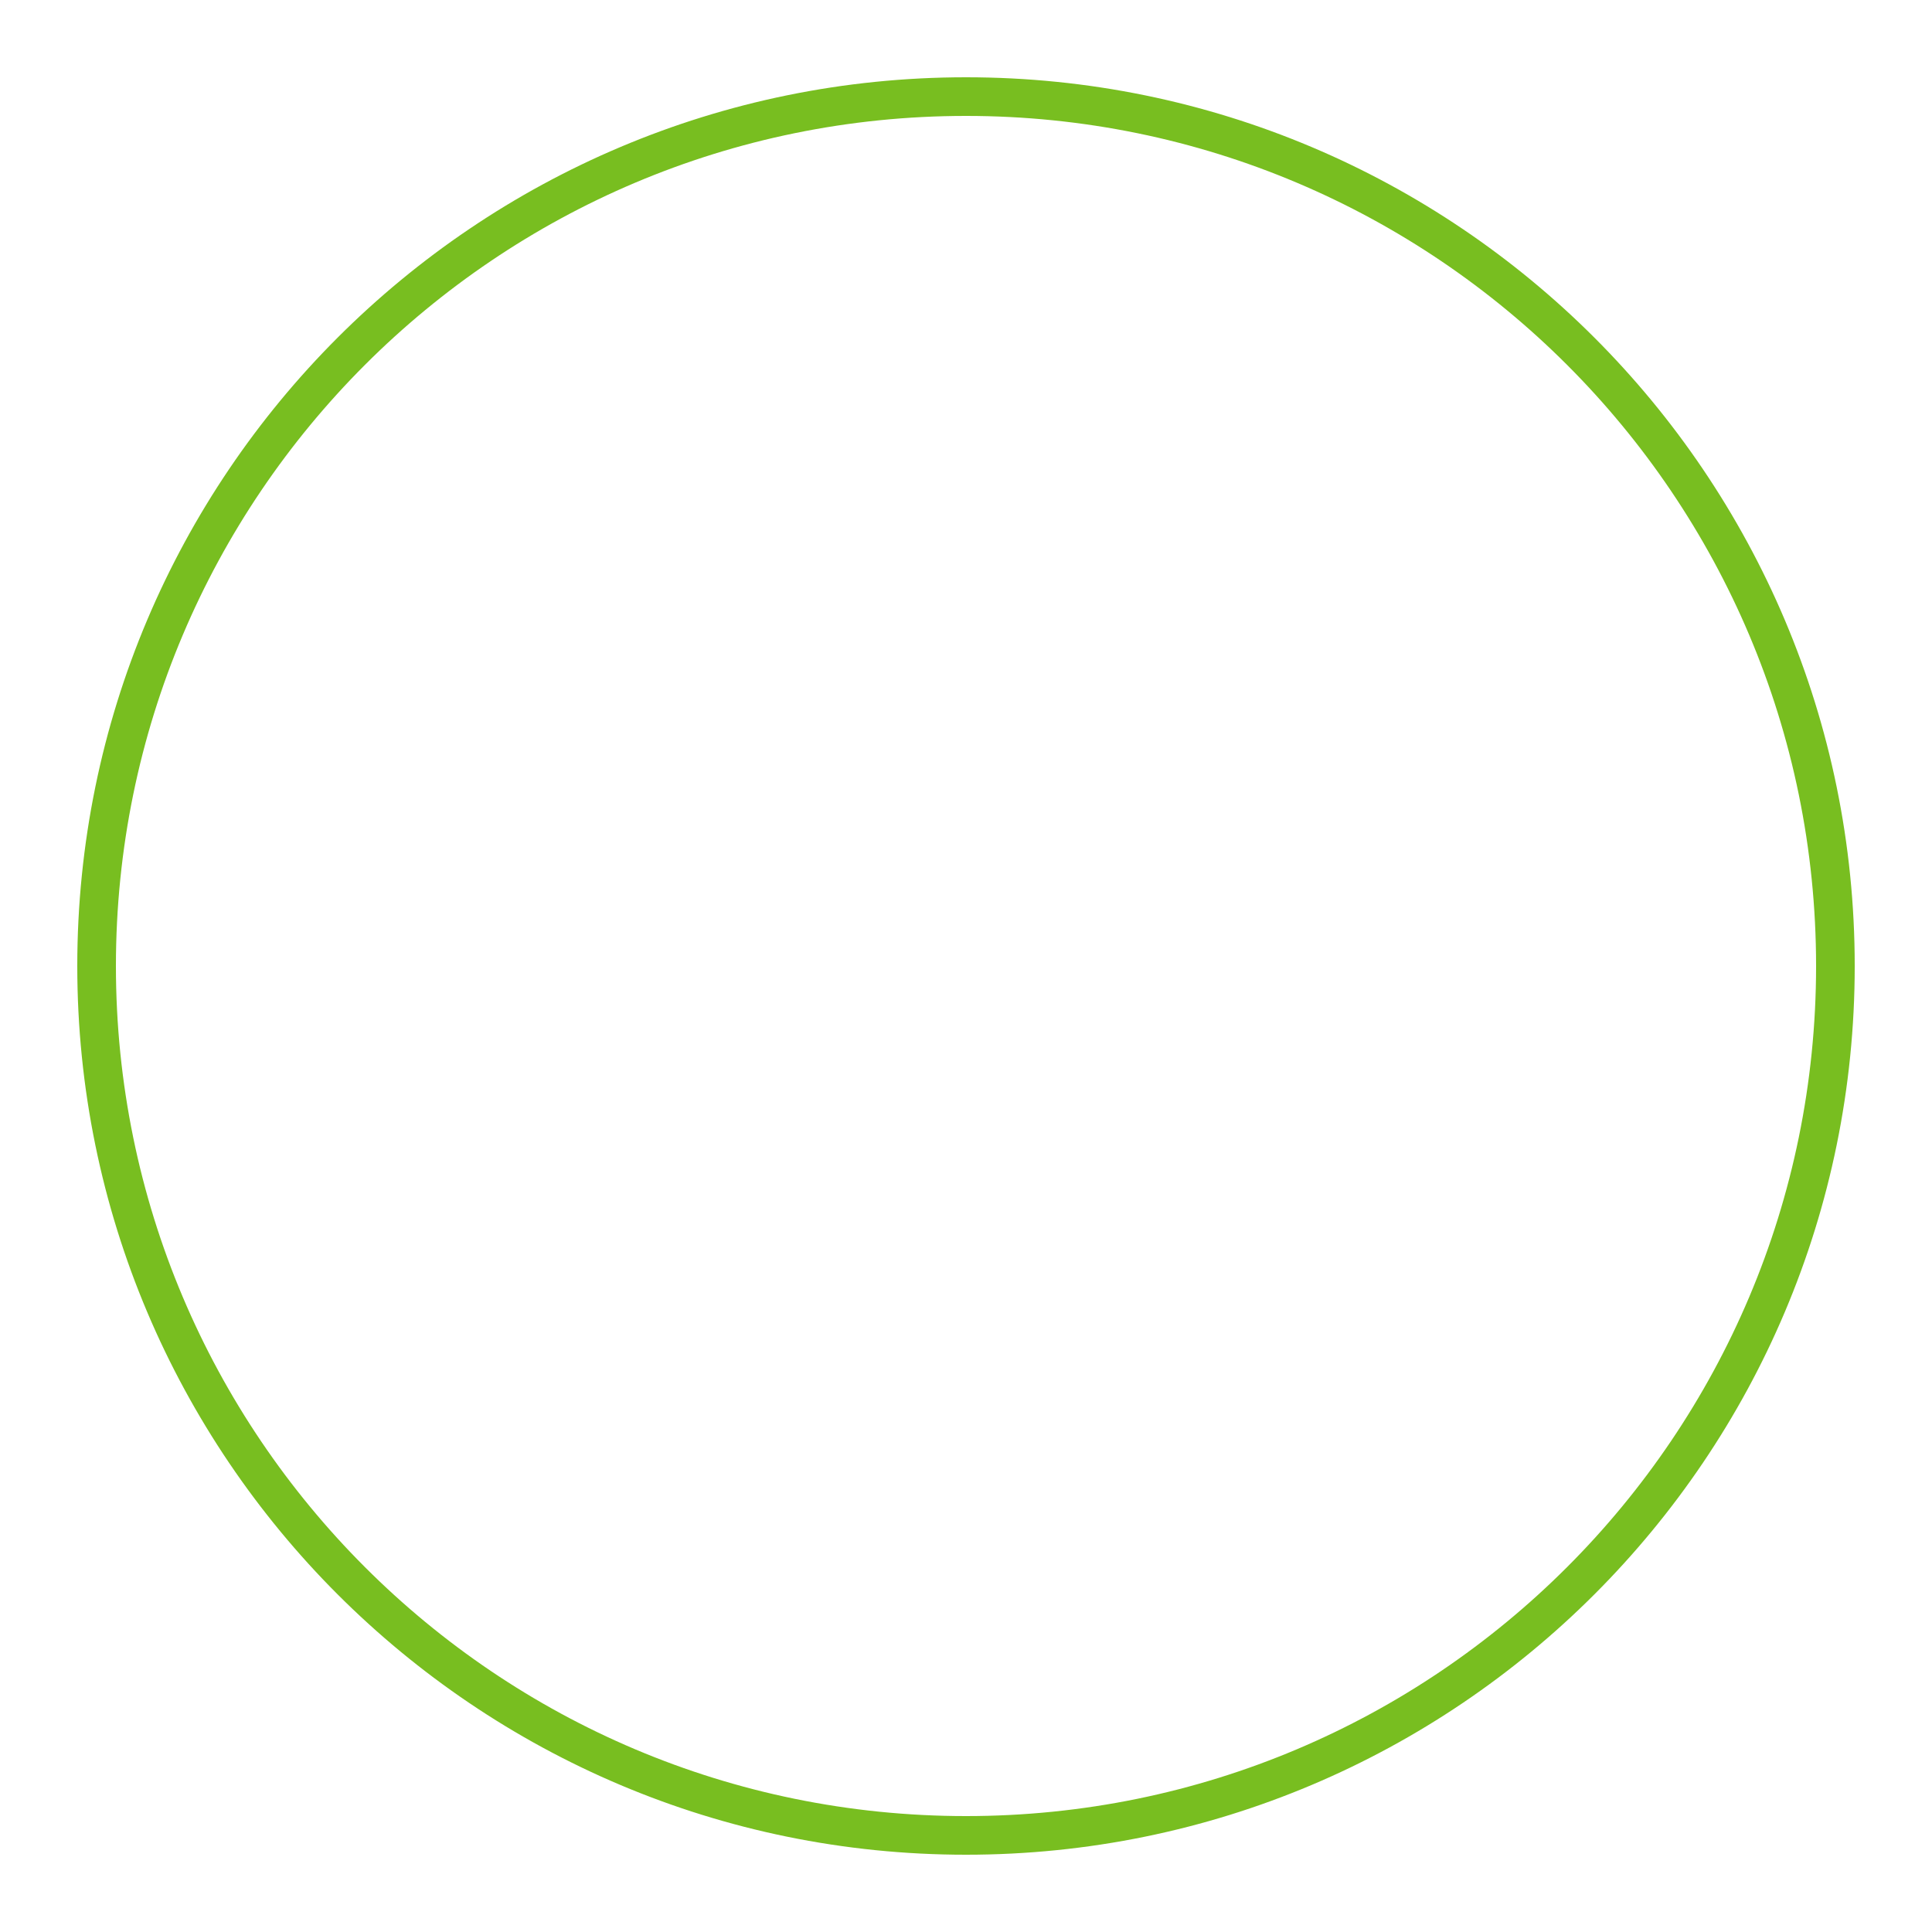
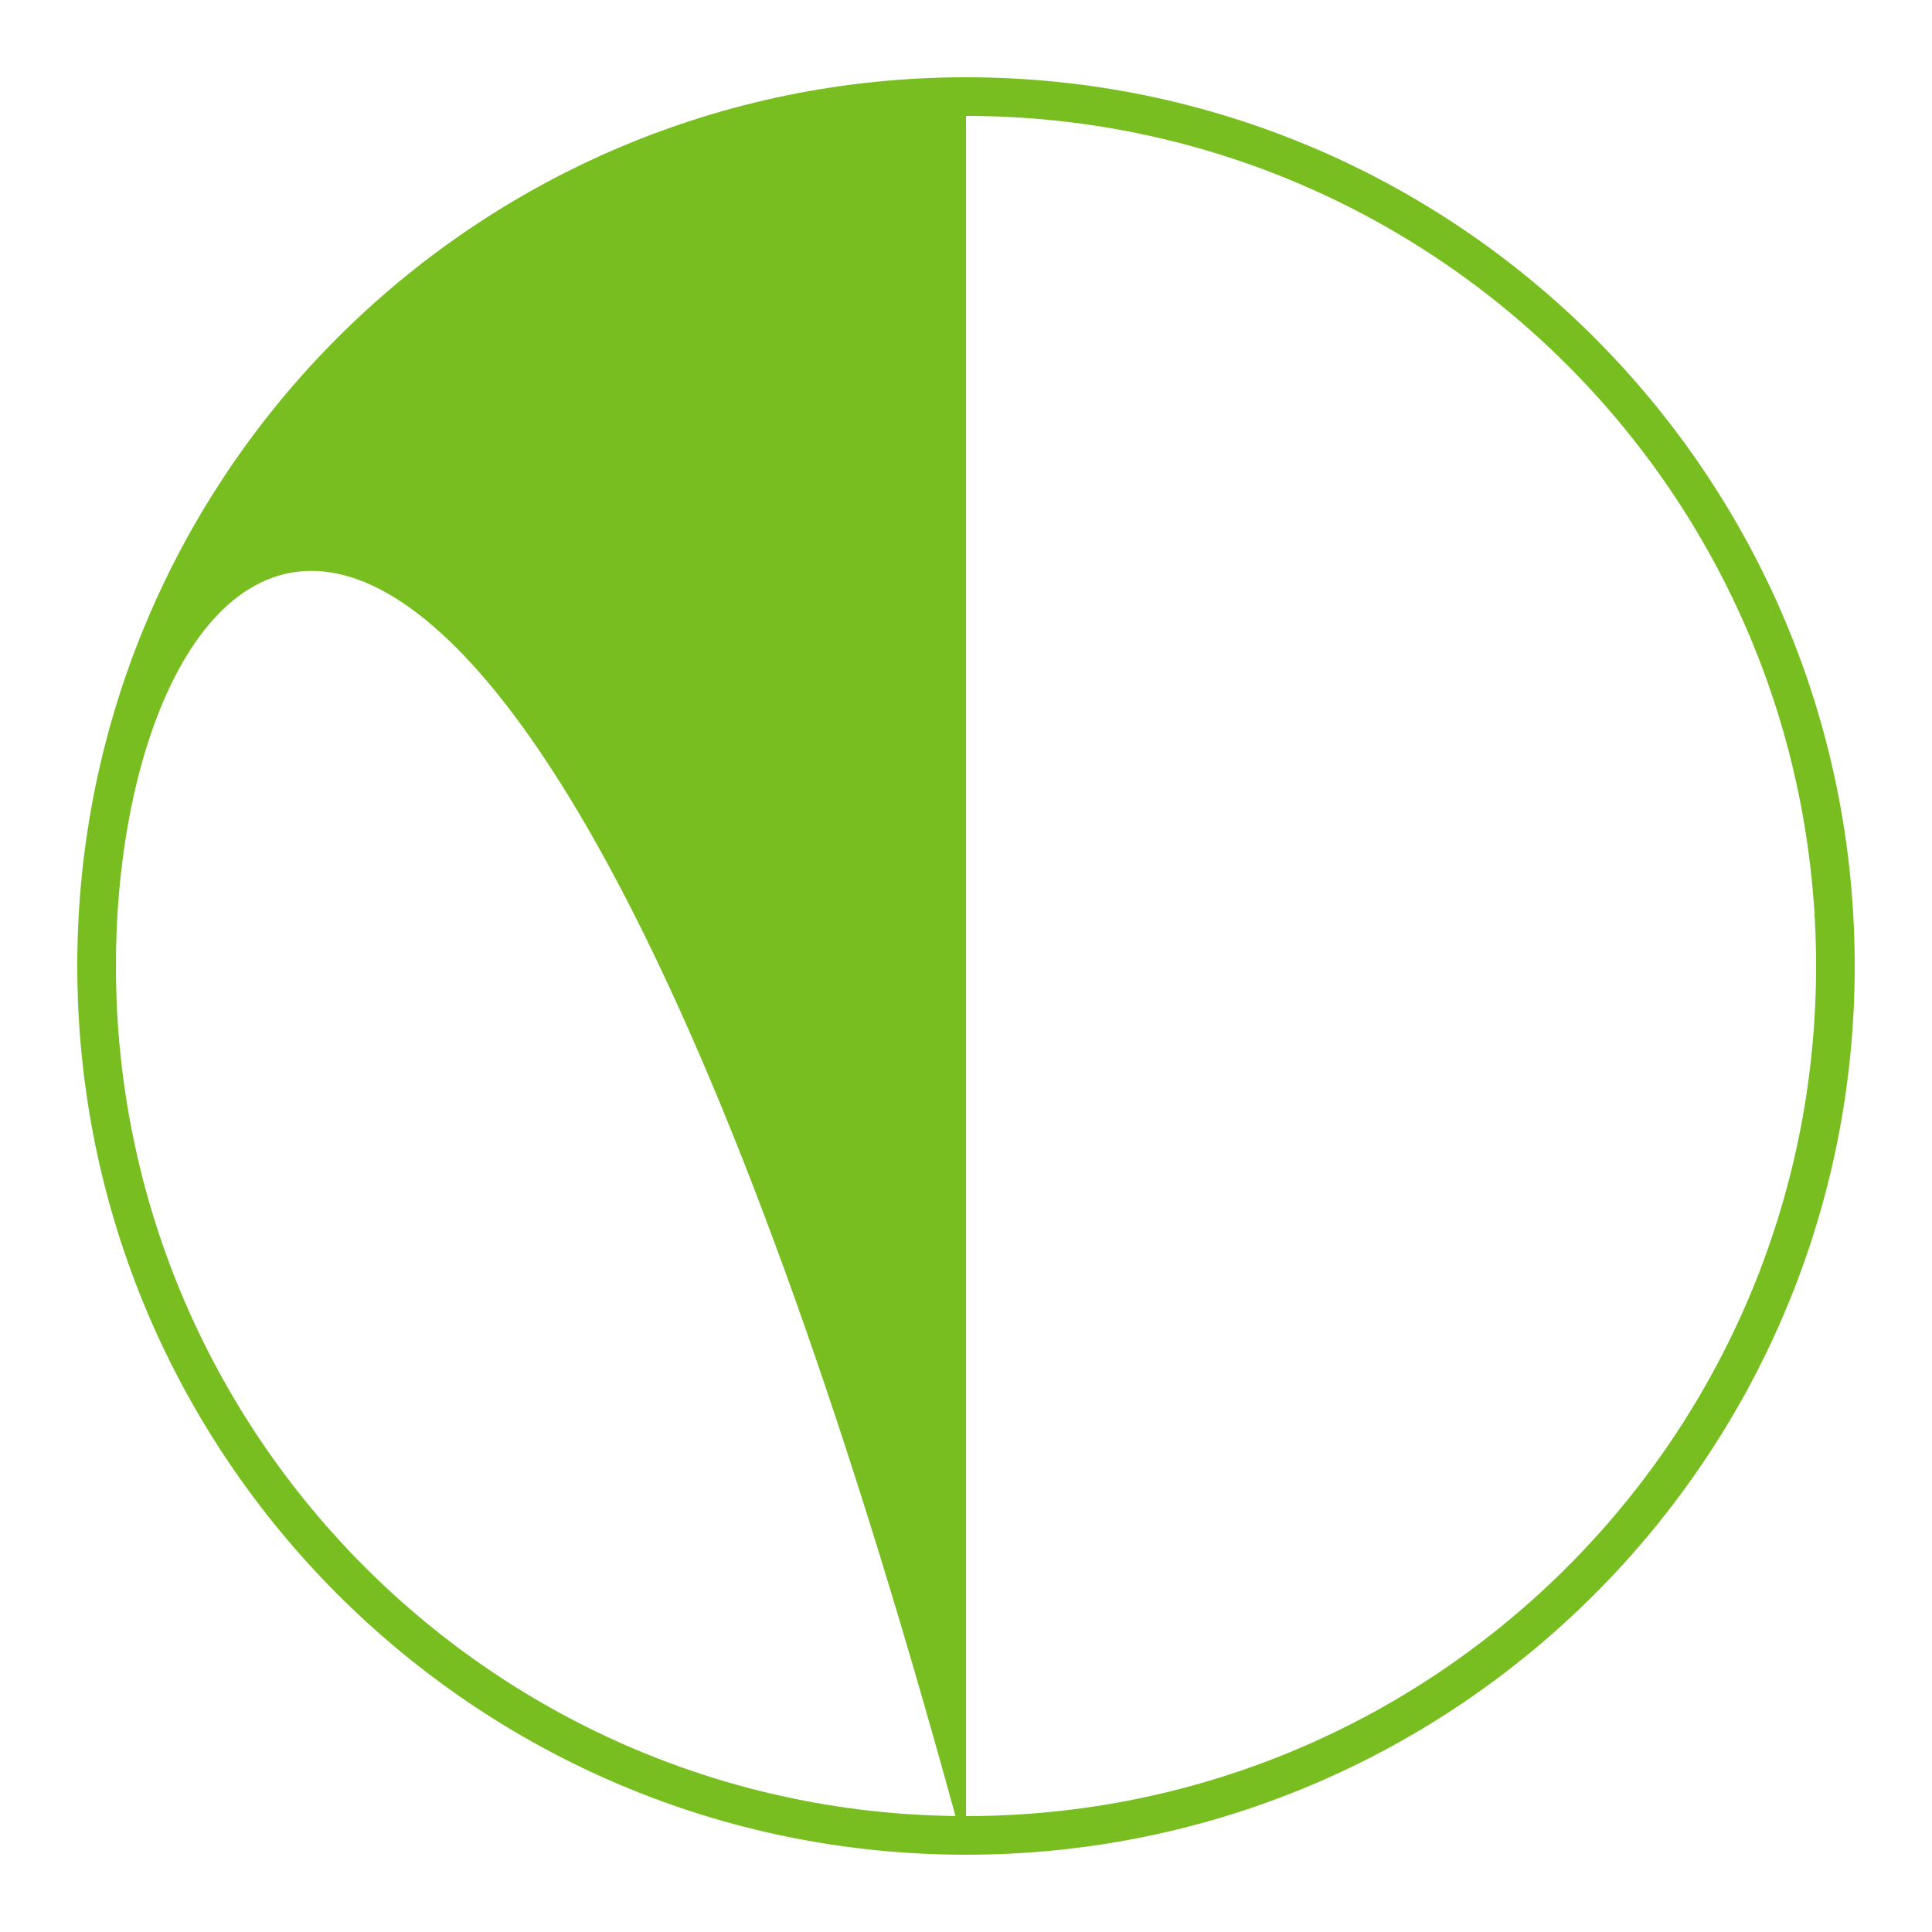
<svg xmlns="http://www.w3.org/2000/svg" version="1.1" x="0px" y="0px" viewBox="0 0 100 100" style="enable-background:new 0 0 100 100;fill:url(#CerosGradient_idd4997ea19);" xml:space="preserve" width="100px" height="100px" aria-hidden="true">
  <defs>
    <linearGradient class="cerosgradient" data-cerosgradient="true" id="CerosGradient_idd4997ea19" gradientUnits="userSpaceOnUse" x1="50%" y1="100%" x2="50%" y2="0%">
      <stop offset="0%" stop-color="#78BE20" />
      <stop offset="100%" stop-color="#78BE20" />
    </linearGradient>
    <linearGradient />
  </defs>
  <g>
    <g>
      <g>
-         <path d="M50,96C24.6,96,4,75.4,4,50S24.6,4,50,4s46,20.6,46,46S75.4,96,50,96z M50,6C25.7,6,6,25.7,6,50s19.7,44,44,44     s44-19.7,44-44S74.3,6,50,6z" style="fill:url(#CerosGradient_idd4997ea19);" />
+         <path d="M50,96C24.6,96,4,75.4,4,50S24.6,4,50,4s46,20.6,46,46S75.4,96,50,96z C25.7,6,6,25.7,6,50s19.7,44,44,44     s44-19.7,44-44S74.3,6,50,6z" style="fill:url(#CerosGradient_idd4997ea19);" />
      </g>
    </g>
  </g>
</svg>